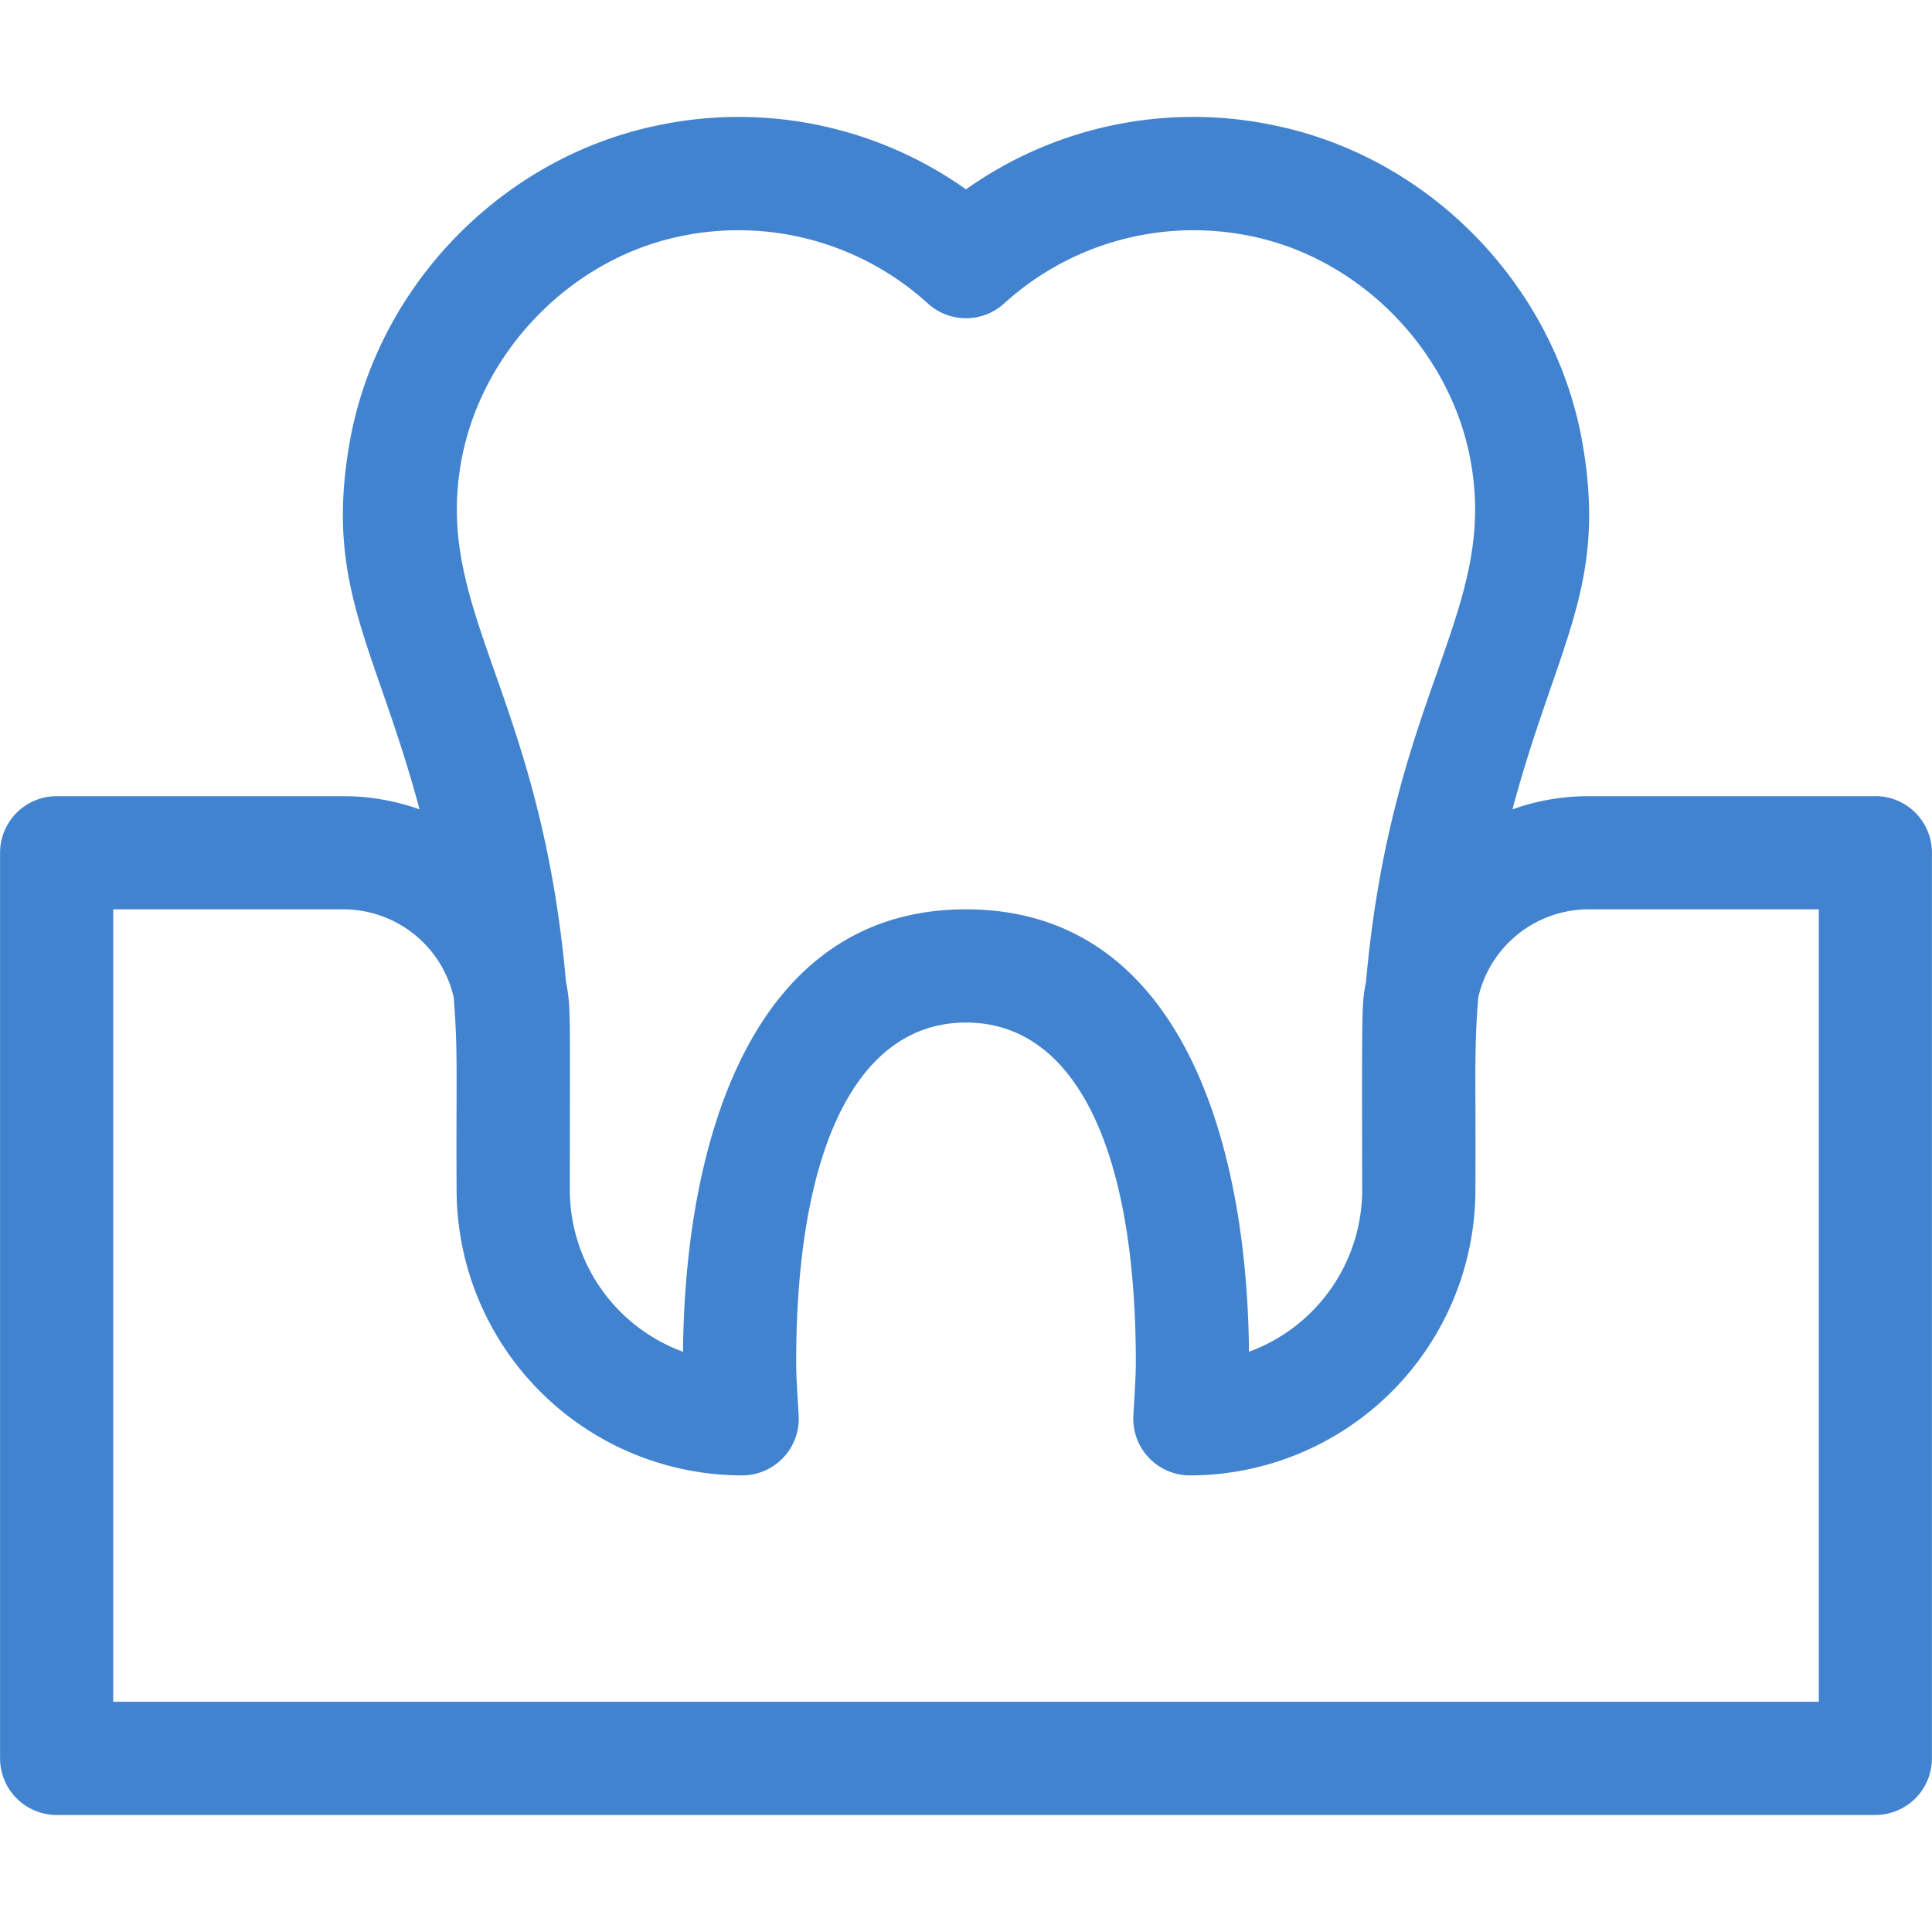
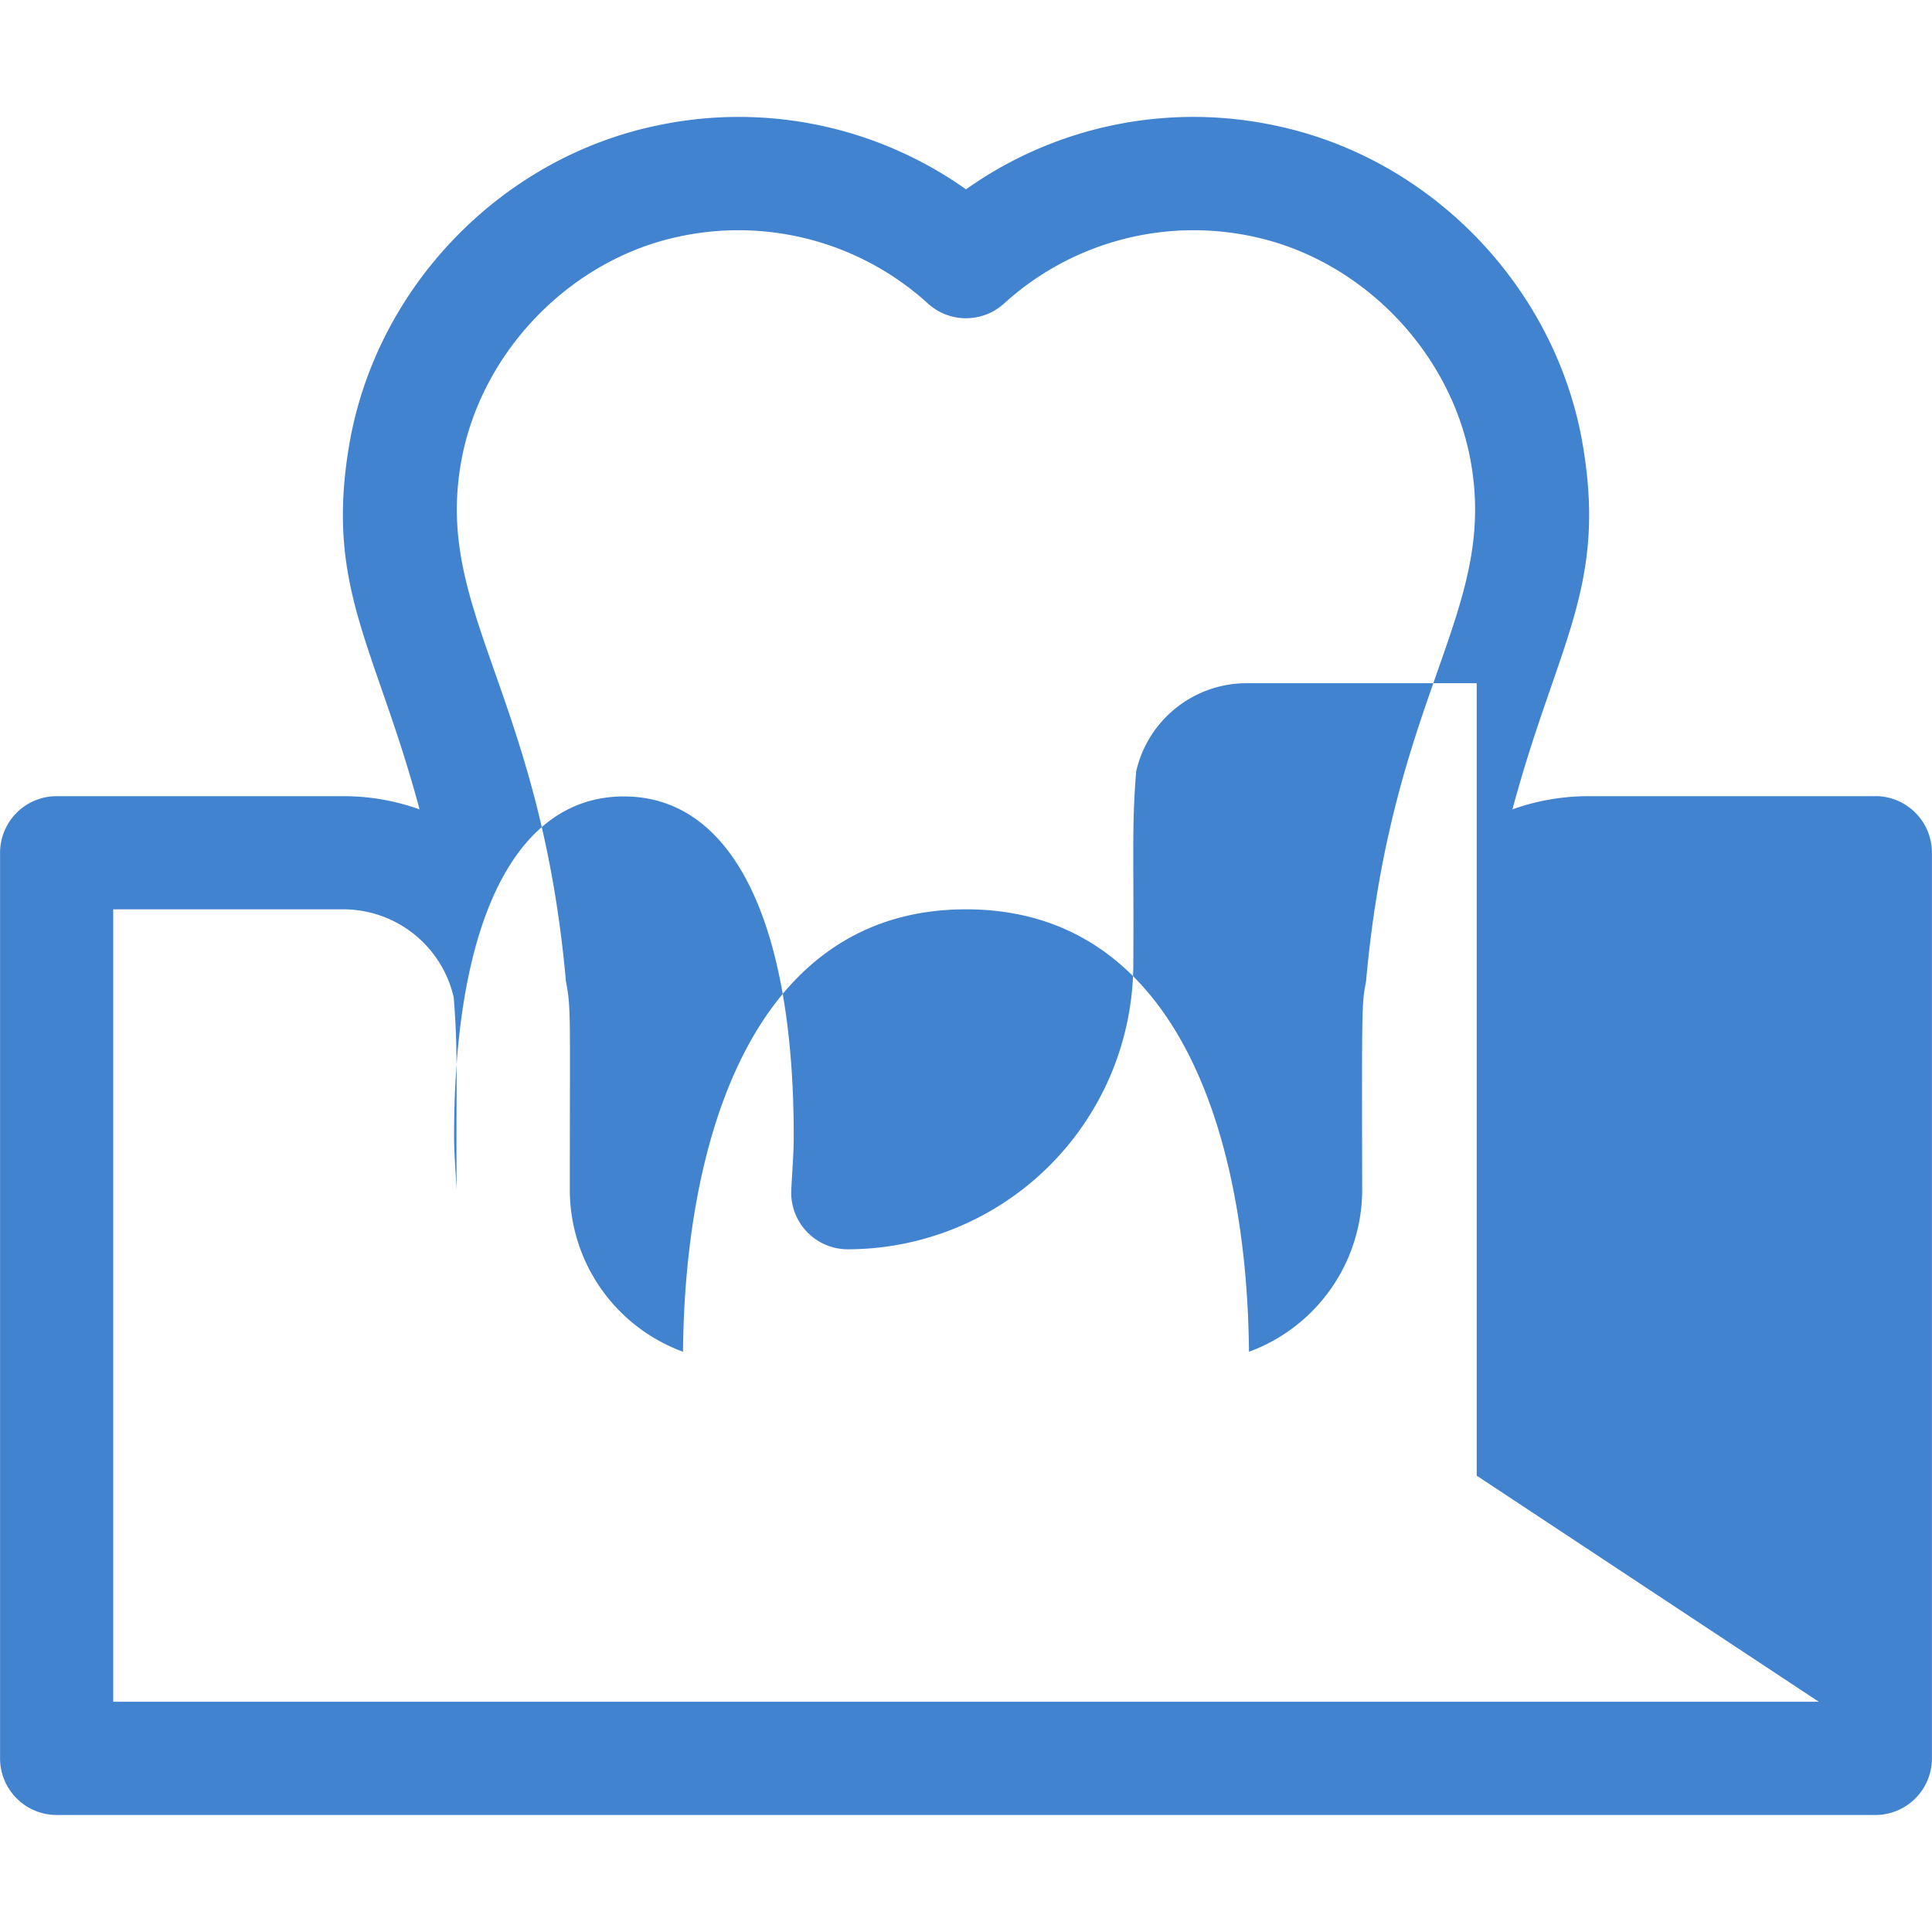
<svg xmlns="http://www.w3.org/2000/svg" width="30" height="30" fill="none">
-   <path d="M29.121 12.363h-4.453c-.415 0-.813.072-1.183.205.69-2.569 1.47-3.443 1.092-5.661-.411-2.417-2.323-4.44-4.76-4.954A6.1 6.1 0 0015 2.94a6.1 6.1 0 00-4.816-.987c-2.395.504-4.342 2.494-4.761 4.954-.38 2.226.414 3.134 1.092 5.661a3.5 3.5 0 00-1.183-.205H.88a.879.879 0 00-.879.879v14.062a.88.88 0 00.879.879h28.24a.879.879 0 00.879-.879V13.242a.879.879 0 00-.879-.88zM7.155 7.203c.293-1.72 1.688-3.171 3.391-3.53a4.373 4.373 0 013.866 1.043.879.879 0 001.176 0 4.373 4.373 0 013.866-1.043c1.703.359 3.098 1.81 3.39 3.53.395 2.313-1.234 3.566-1.632 8.036-.064.348-.067.26-.06 3.237a2.68 2.68 0 01-1.758 2.514c-.029-3.307-1.087-6.87-4.394-6.87-3.307 0-4.365 3.563-4.394 6.87a2.68 2.68 0 01-1.758-2.514c0-2.825.02-2.809-.06-3.237-.398-4.471-2.027-5.722-1.633-8.037zm21.087 19.222H1.758V14.12h3.574a1.76 1.76 0 011.713 1.366c.07.852.035 1.274.045 2.99a4.439 4.439 0 004.434 4.434.88.88 0 00.878-.923c-.015-.29-.039-.567-.039-.835 0-3.352.961-5.274 2.637-5.274 1.676 0 2.637 1.922 2.637 5.274 0 .267-.024.545-.038.835a.879.879 0 00.877.923 4.439 4.439 0 004.434-4.434c.01-1.706-.026-2.136.045-2.99a1.76 1.76 0 011.713-1.366h3.574v12.305z" fill="#4283D0" />
+   <path d="M29.121 12.363h-4.453c-.415 0-.813.072-1.183.205.69-2.569 1.47-3.443 1.092-5.661-.411-2.417-2.323-4.44-4.76-4.954A6.1 6.1 0 0015 2.94a6.1 6.1 0 00-4.816-.987c-2.395.504-4.342 2.494-4.761 4.954-.38 2.226.414 3.134 1.092 5.661a3.5 3.5 0 00-1.183-.205H.88a.879.879 0 00-.879.879v14.062a.88.88 0 00.879.879h28.24a.879.879 0 00.879-.879V13.242a.879.879 0 00-.879-.88zM7.155 7.203c.293-1.72 1.688-3.171 3.391-3.53a4.373 4.373 0 013.866 1.043.879.879 0 001.176 0 4.373 4.373 0 013.866-1.043c1.703.359 3.098 1.81 3.39 3.53.395 2.313-1.234 3.566-1.632 8.036-.064.348-.067.26-.06 3.237a2.68 2.68 0 01-1.758 2.514c-.029-3.307-1.087-6.87-4.394-6.87-3.307 0-4.365 3.563-4.394 6.87a2.68 2.68 0 01-1.758-2.514c0-2.825.02-2.809-.06-3.237-.398-4.471-2.027-5.722-1.633-8.037zm21.087 19.222H1.758V14.12h3.574a1.76 1.76 0 011.713 1.366c.07.852.035 1.274.045 2.99c-.015-.29-.039-.567-.039-.835 0-3.352.961-5.274 2.637-5.274 1.676 0 2.637 1.922 2.637 5.274 0 .267-.024.545-.038.835a.879.879 0 00.877.923 4.439 4.439 0 004.434-4.434c.01-1.706-.026-2.136.045-2.99a1.76 1.76 0 011.713-1.366h3.574v12.305z" fill="#4283D0" />
</svg>